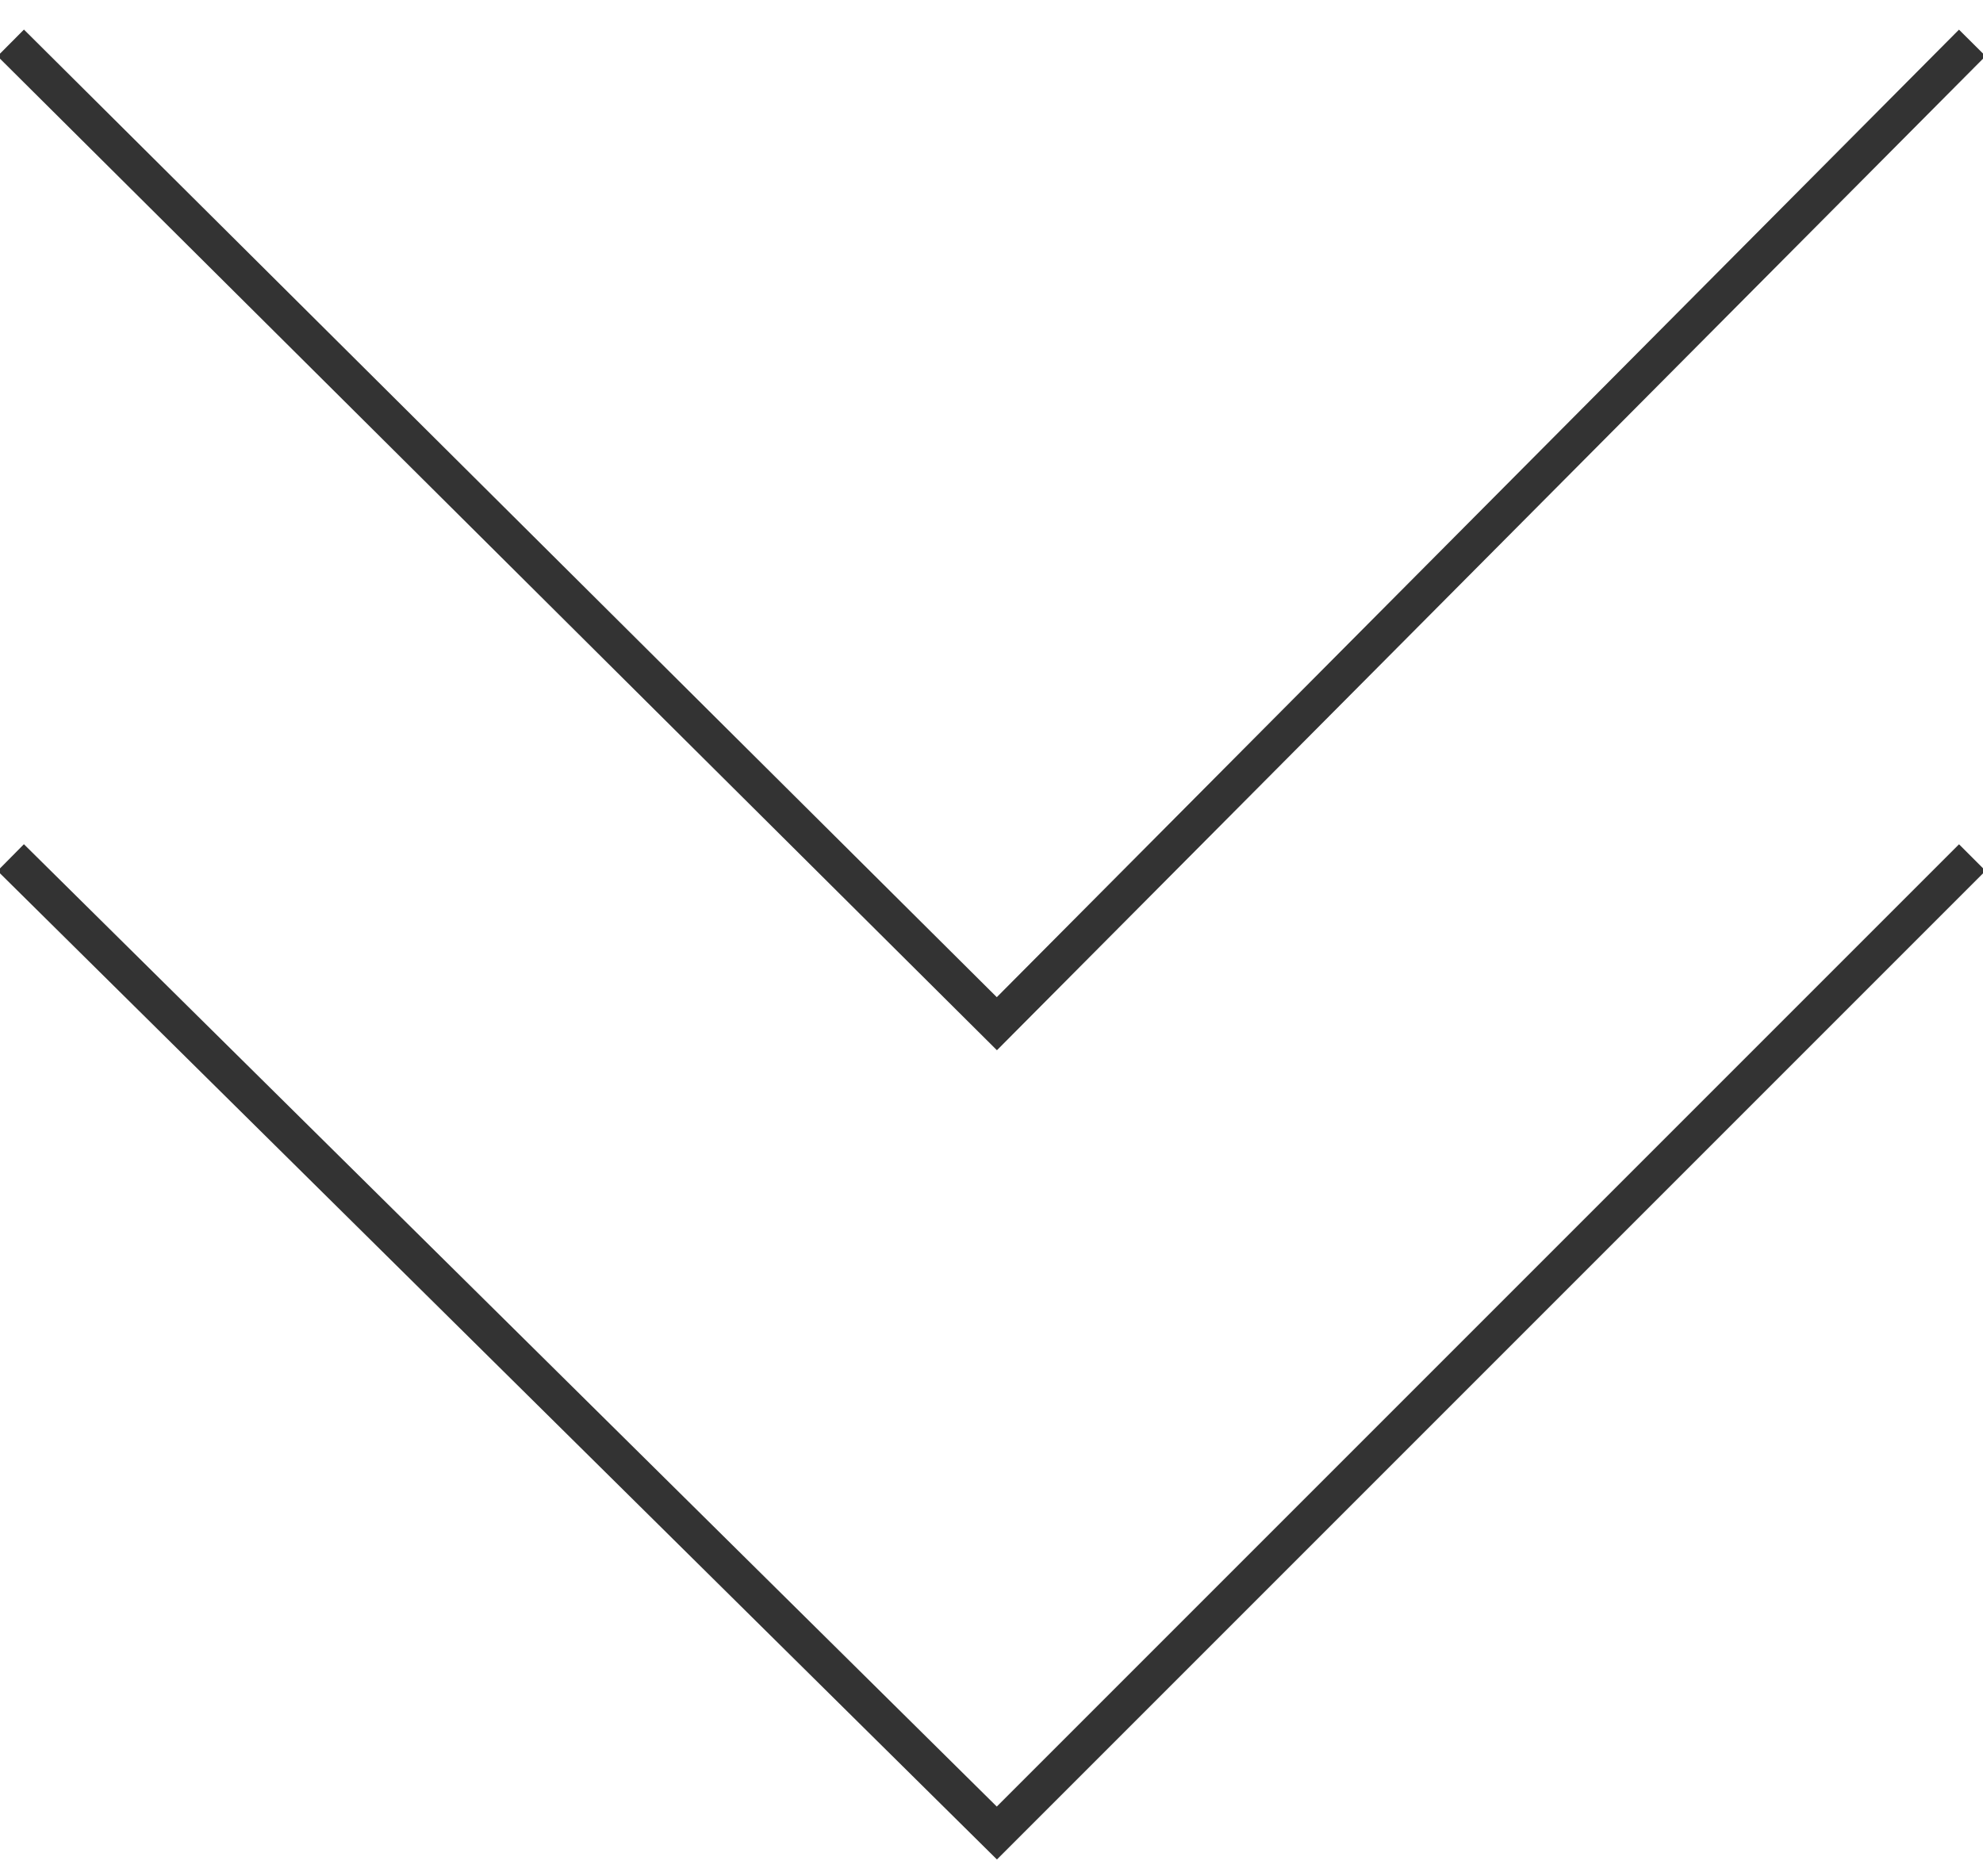
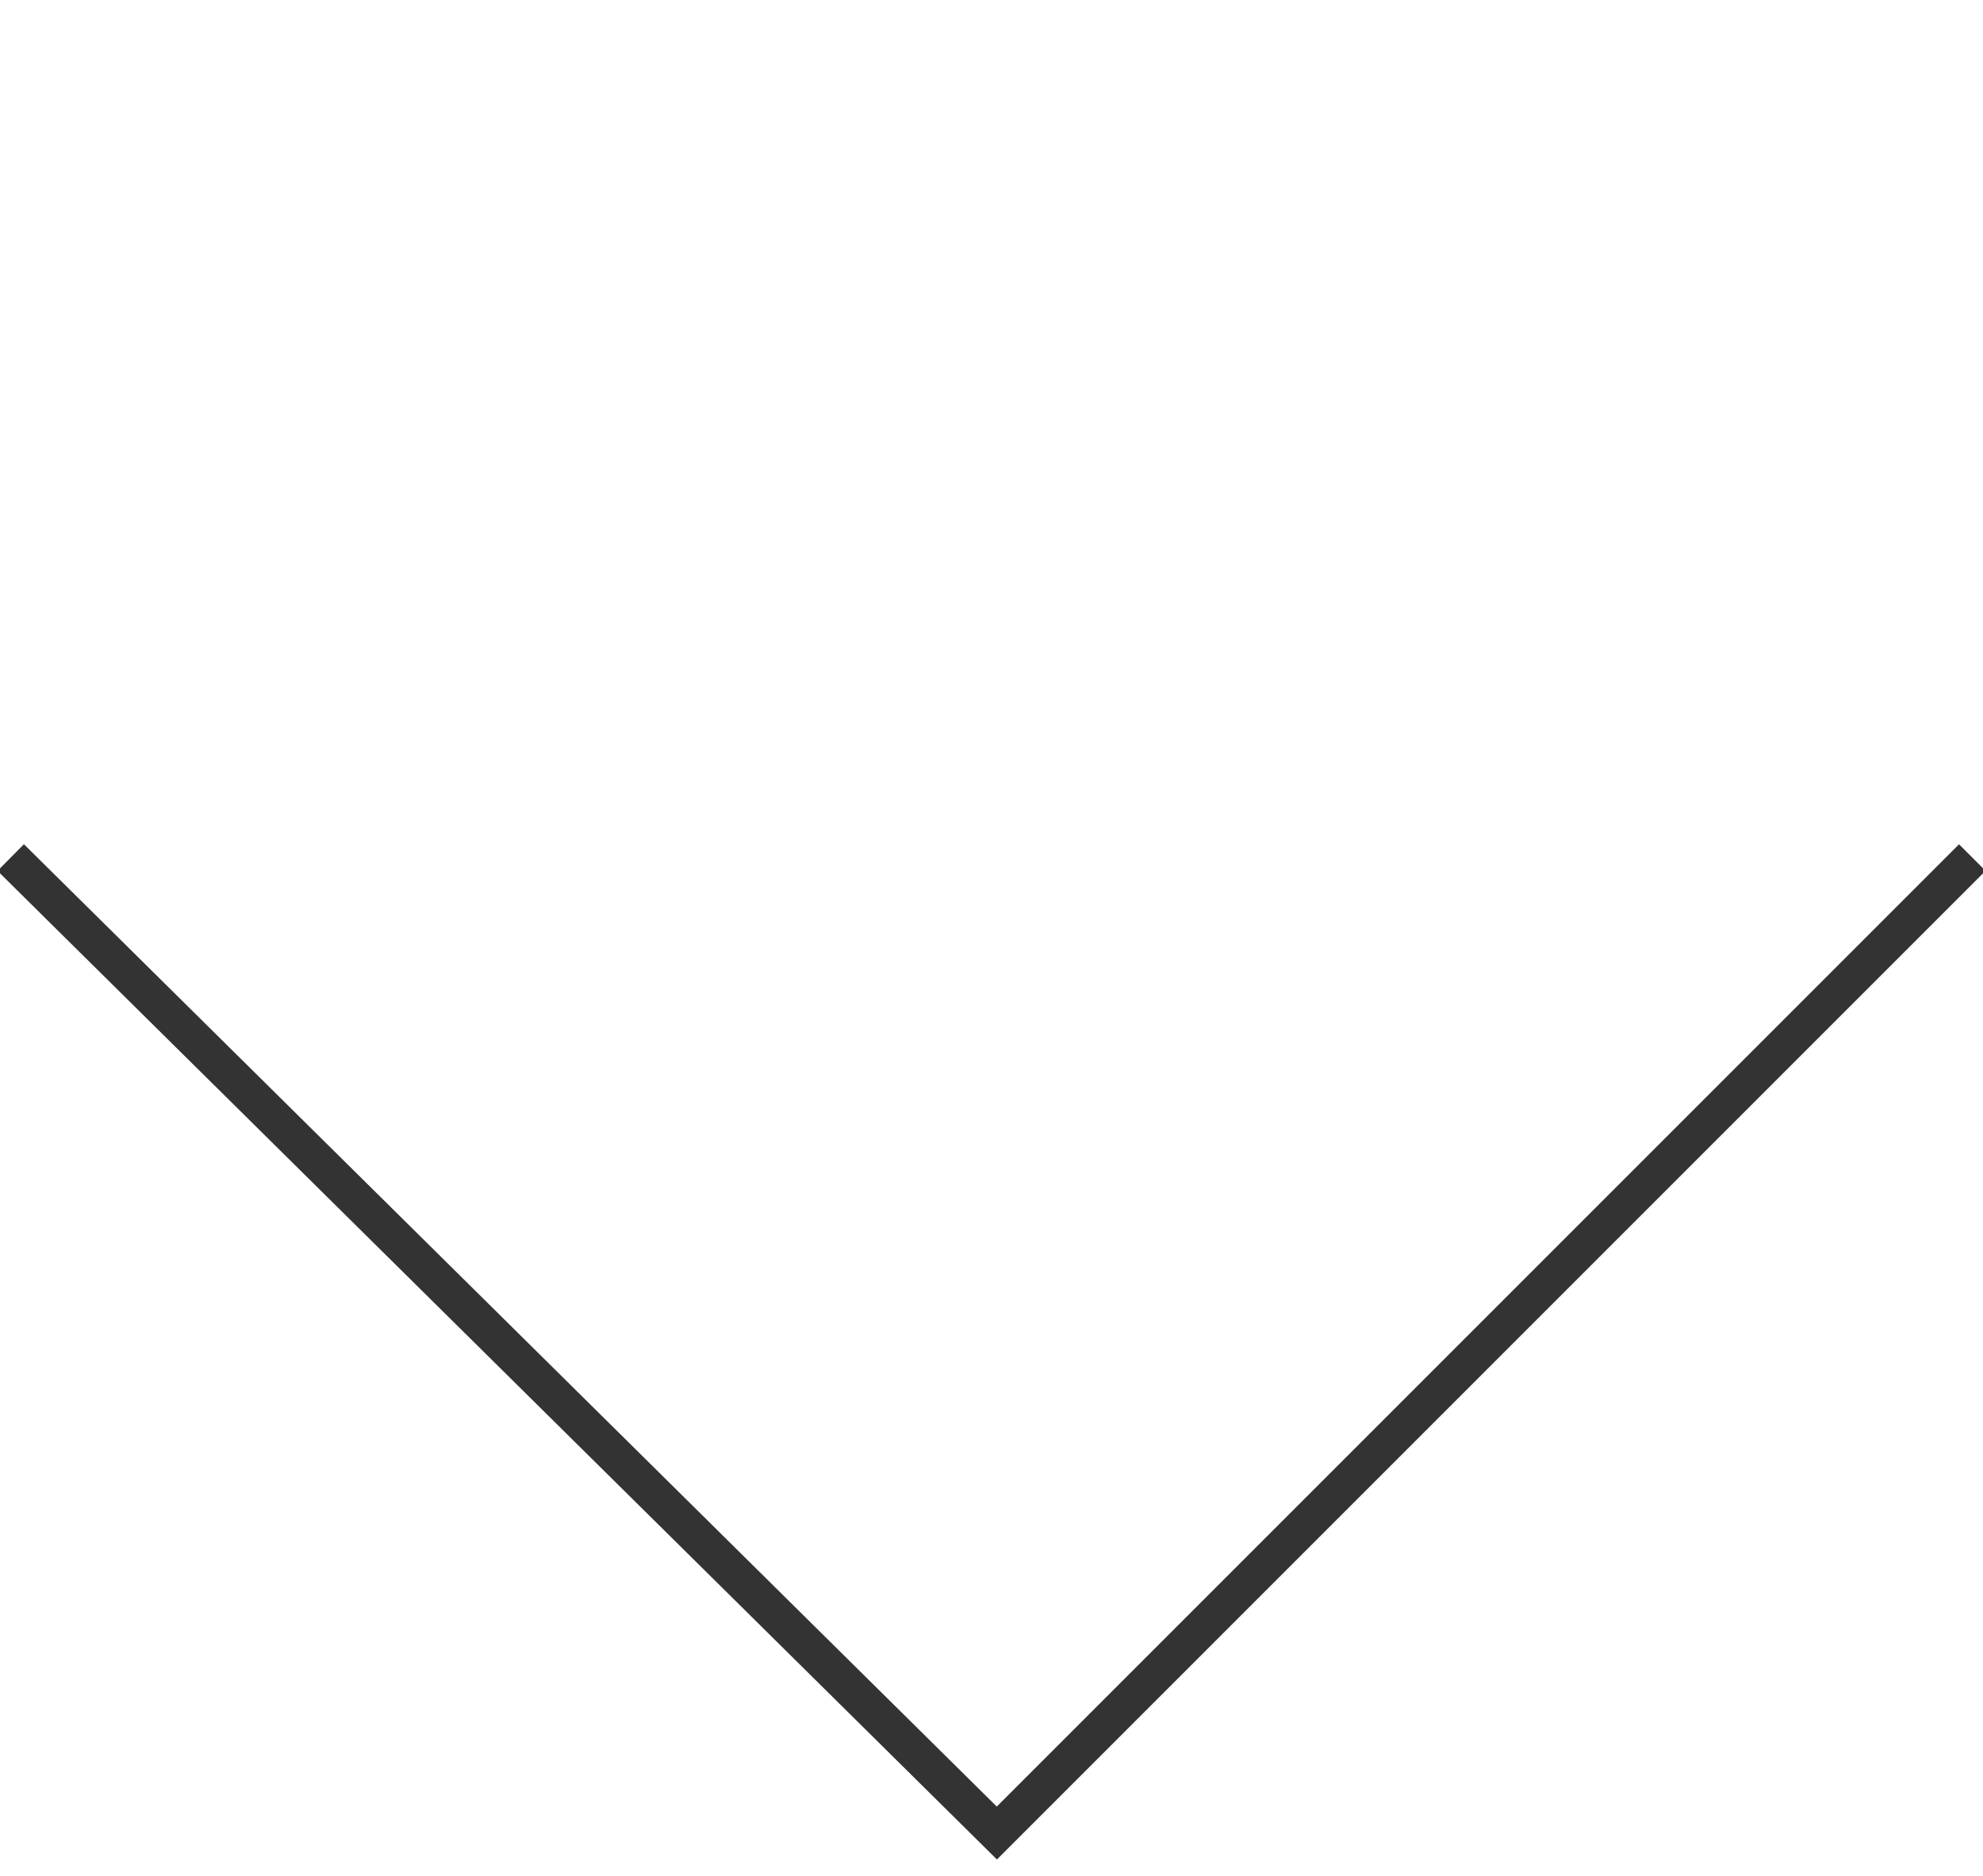
<svg xmlns="http://www.w3.org/2000/svg" width="37" height="35" viewBox="0 0 37 35" fill="none">
-   <path d="M36.8.8l-18.2,18.3L.2.8" stroke="#333" stroke-width="0.7px" />
  <path d="M36.8,16l-18.2,18.2L.2,16" stroke="#333" stroke-width="0.7px" />
</svg>